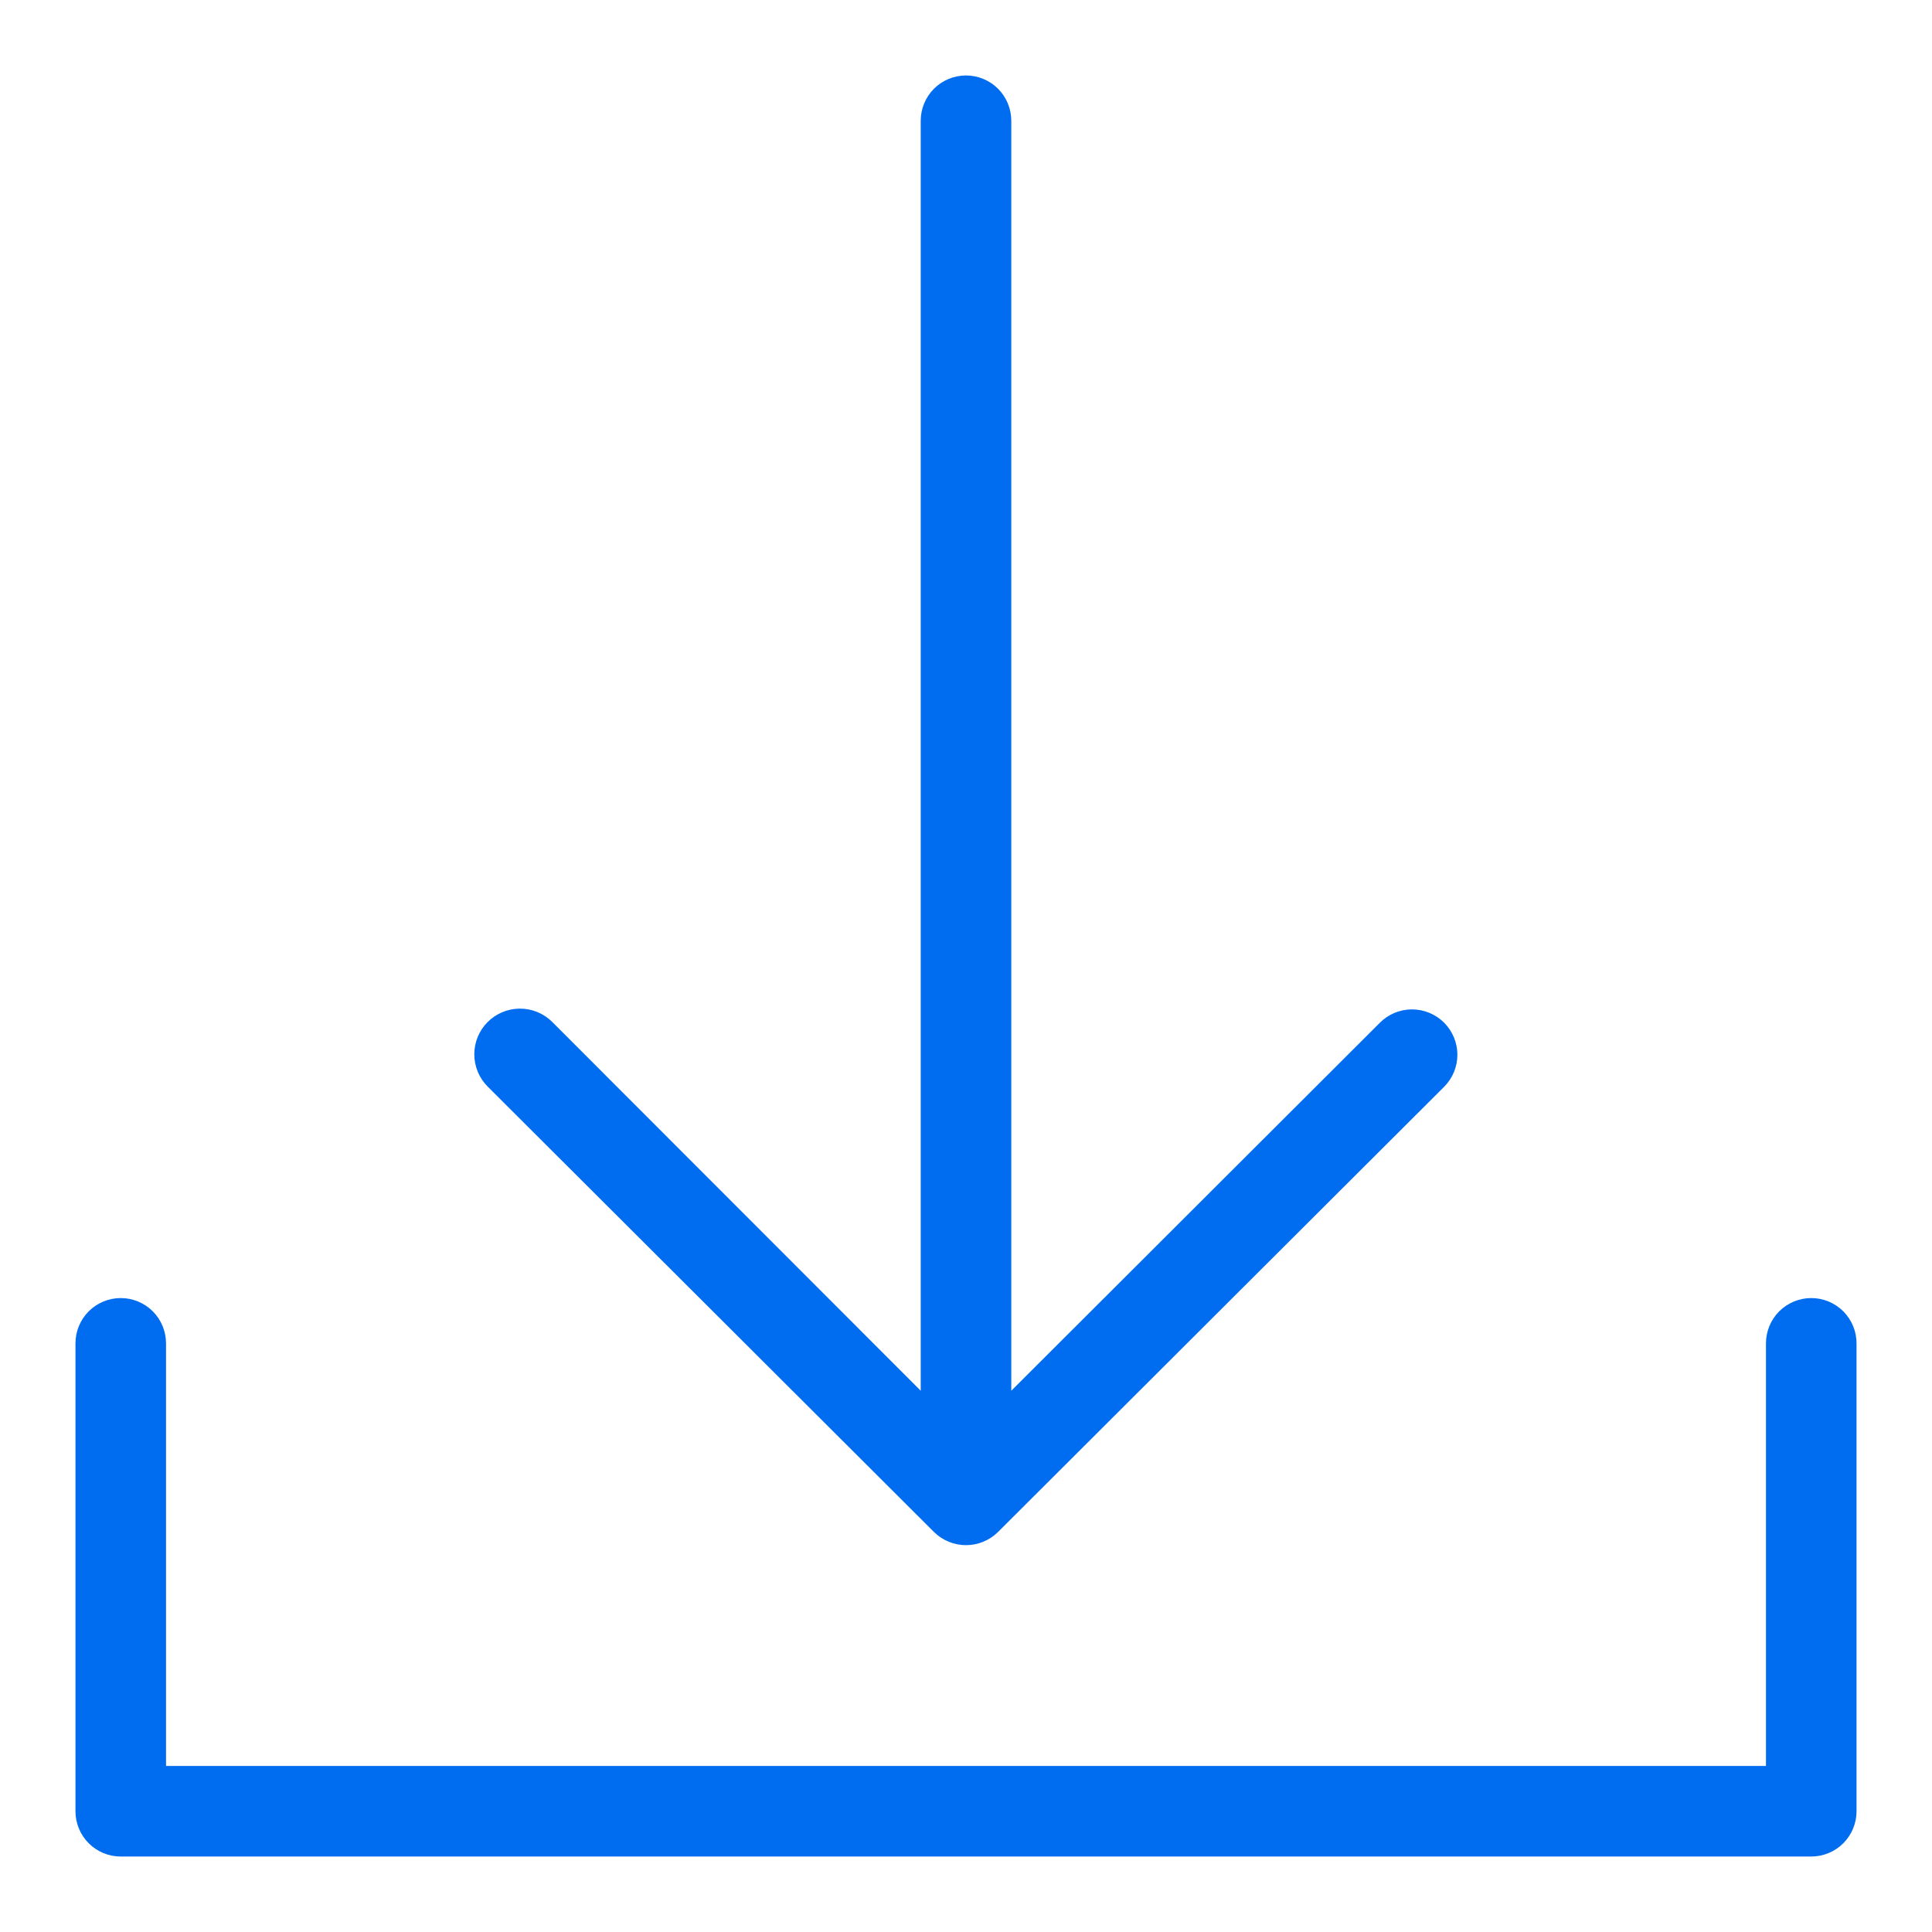
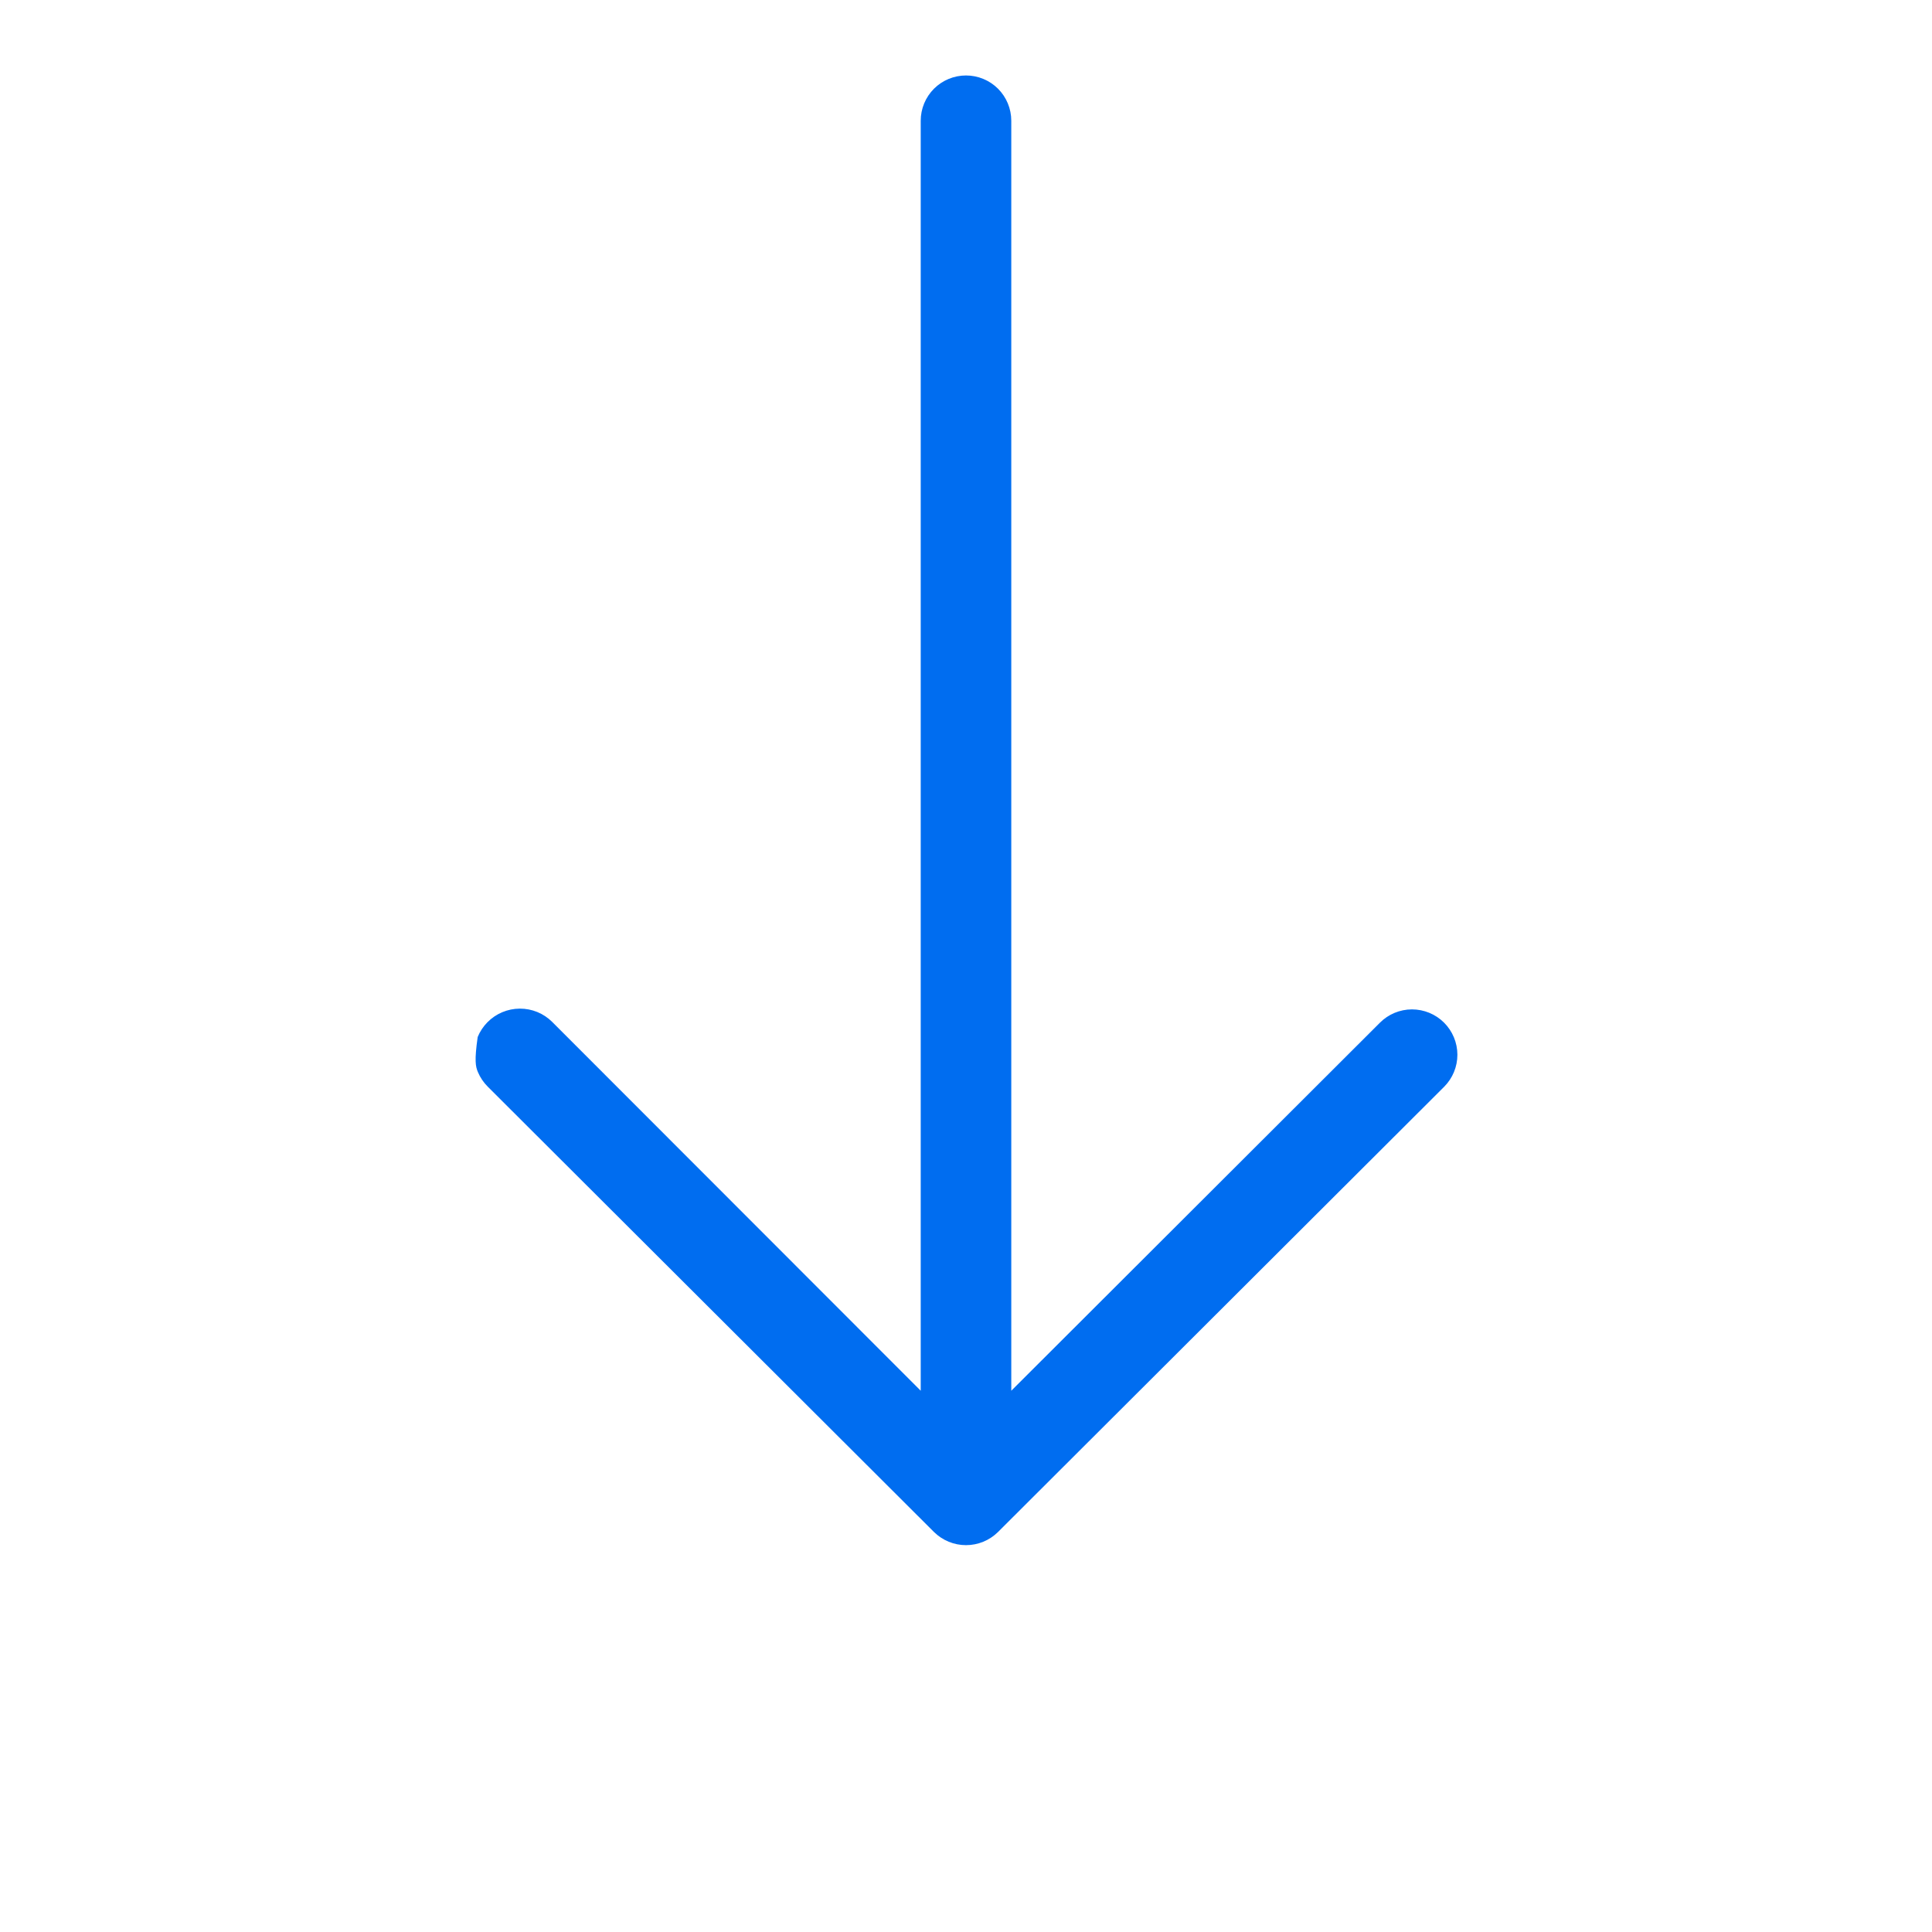
<svg xmlns="http://www.w3.org/2000/svg" width="64" height="64" viewBox="0 0 64 64" fill="none">
-   <path d="M60 43C59.602 43 59.221 43.158 58.939 43.439C58.658 43.721 58.5 44.102 58.5 44.5V58.5H5.5V44.5C5.5 44.102 5.342 43.721 5.061 43.439C4.779 43.158 4.398 43 4 43C3.602 43 3.221 43.158 2.939 43.439C2.658 43.721 2.5 44.102 2.5 44.5V60C2.5 60.398 2.658 60.779 2.939 61.061C3.221 61.342 3.602 61.5 4 61.5H60C60.398 61.5 60.779 61.342 61.061 61.061C61.342 60.779 61.5 60.398 61.5 60V44.52C61.503 44.321 61.466 44.124 61.392 43.94C61.317 43.755 61.207 43.588 61.068 43.446C60.928 43.305 60.762 43.193 60.579 43.116C60.395 43.039 60.199 43 60 43V43Z" fill="#006DF0" />
-   <path d="M30.94 50.75C31.223 51.029 31.603 51.185 32 51.185C32.397 51.185 32.778 51.029 33.06 50.75L47.84 36C48.121 35.718 48.279 35.335 48.278 34.937C48.277 34.538 48.117 34.156 47.835 33.875C47.553 33.594 47.17 33.437 46.772 33.437C46.373 33.438 45.991 33.597 45.71 33.88L33.5 46.07V4C33.5 3.602 33.342 3.221 33.061 2.939C32.779 2.658 32.398 2.5 32 2.5C31.602 2.5 31.221 2.658 30.939 2.939C30.658 3.221 30.5 3.602 30.5 4V46.07L18.29 33.85C18.149 33.71 17.982 33.599 17.798 33.524C17.614 33.449 17.417 33.411 17.218 33.412C17.019 33.413 16.823 33.453 16.639 33.53C16.456 33.607 16.29 33.719 16.15 33.86C16.01 34.001 15.899 34.169 15.824 34.352C15.749 34.536 15.711 34.733 15.712 34.932C15.713 35.131 15.753 35.327 15.83 35.511C15.907 35.694 16.019 35.86 16.16 36L30.94 50.75Z" fill="#006DF0" />
+   <path d="M30.94 50.75C31.223 51.029 31.603 51.185 32 51.185C32.397 51.185 32.778 51.029 33.06 50.75L47.84 36C48.121 35.718 48.279 35.335 48.278 34.937C48.277 34.538 48.117 34.156 47.835 33.875C47.553 33.594 47.17 33.437 46.772 33.437C46.373 33.438 45.991 33.597 45.71 33.88L33.5 46.07V4C33.5 3.602 33.342 3.221 33.061 2.939C32.779 2.658 32.398 2.5 32 2.5C31.602 2.5 31.221 2.658 30.939 2.939C30.658 3.221 30.5 3.602 30.5 4V46.07L18.29 33.85C18.149 33.71 17.982 33.599 17.798 33.524C17.614 33.449 17.417 33.411 17.218 33.412C17.019 33.413 16.823 33.453 16.639 33.53C16.456 33.607 16.29 33.719 16.15 33.86C16.01 34.001 15.899 34.169 15.824 34.352C15.713 35.131 15.753 35.327 15.83 35.511C15.907 35.694 16.019 35.86 16.16 36L30.94 50.75Z" fill="#006DF0" />
</svg>